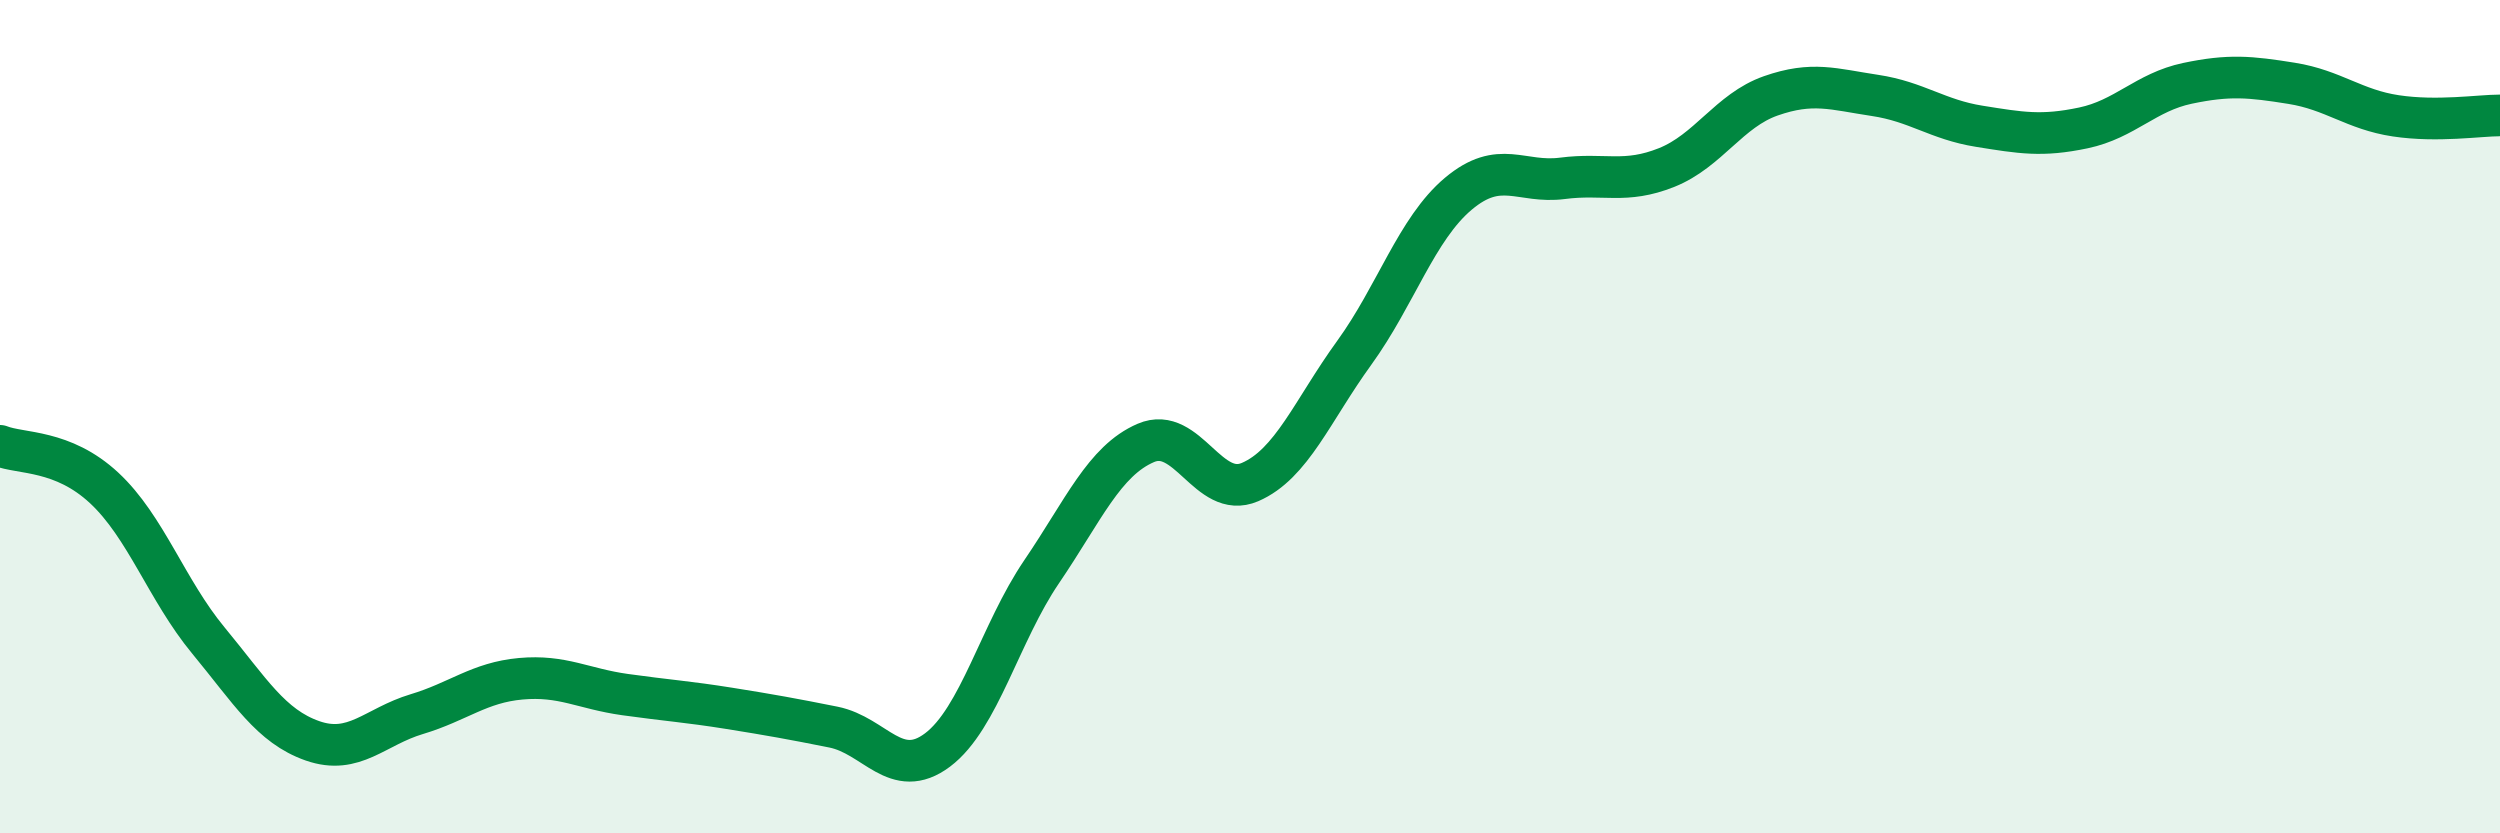
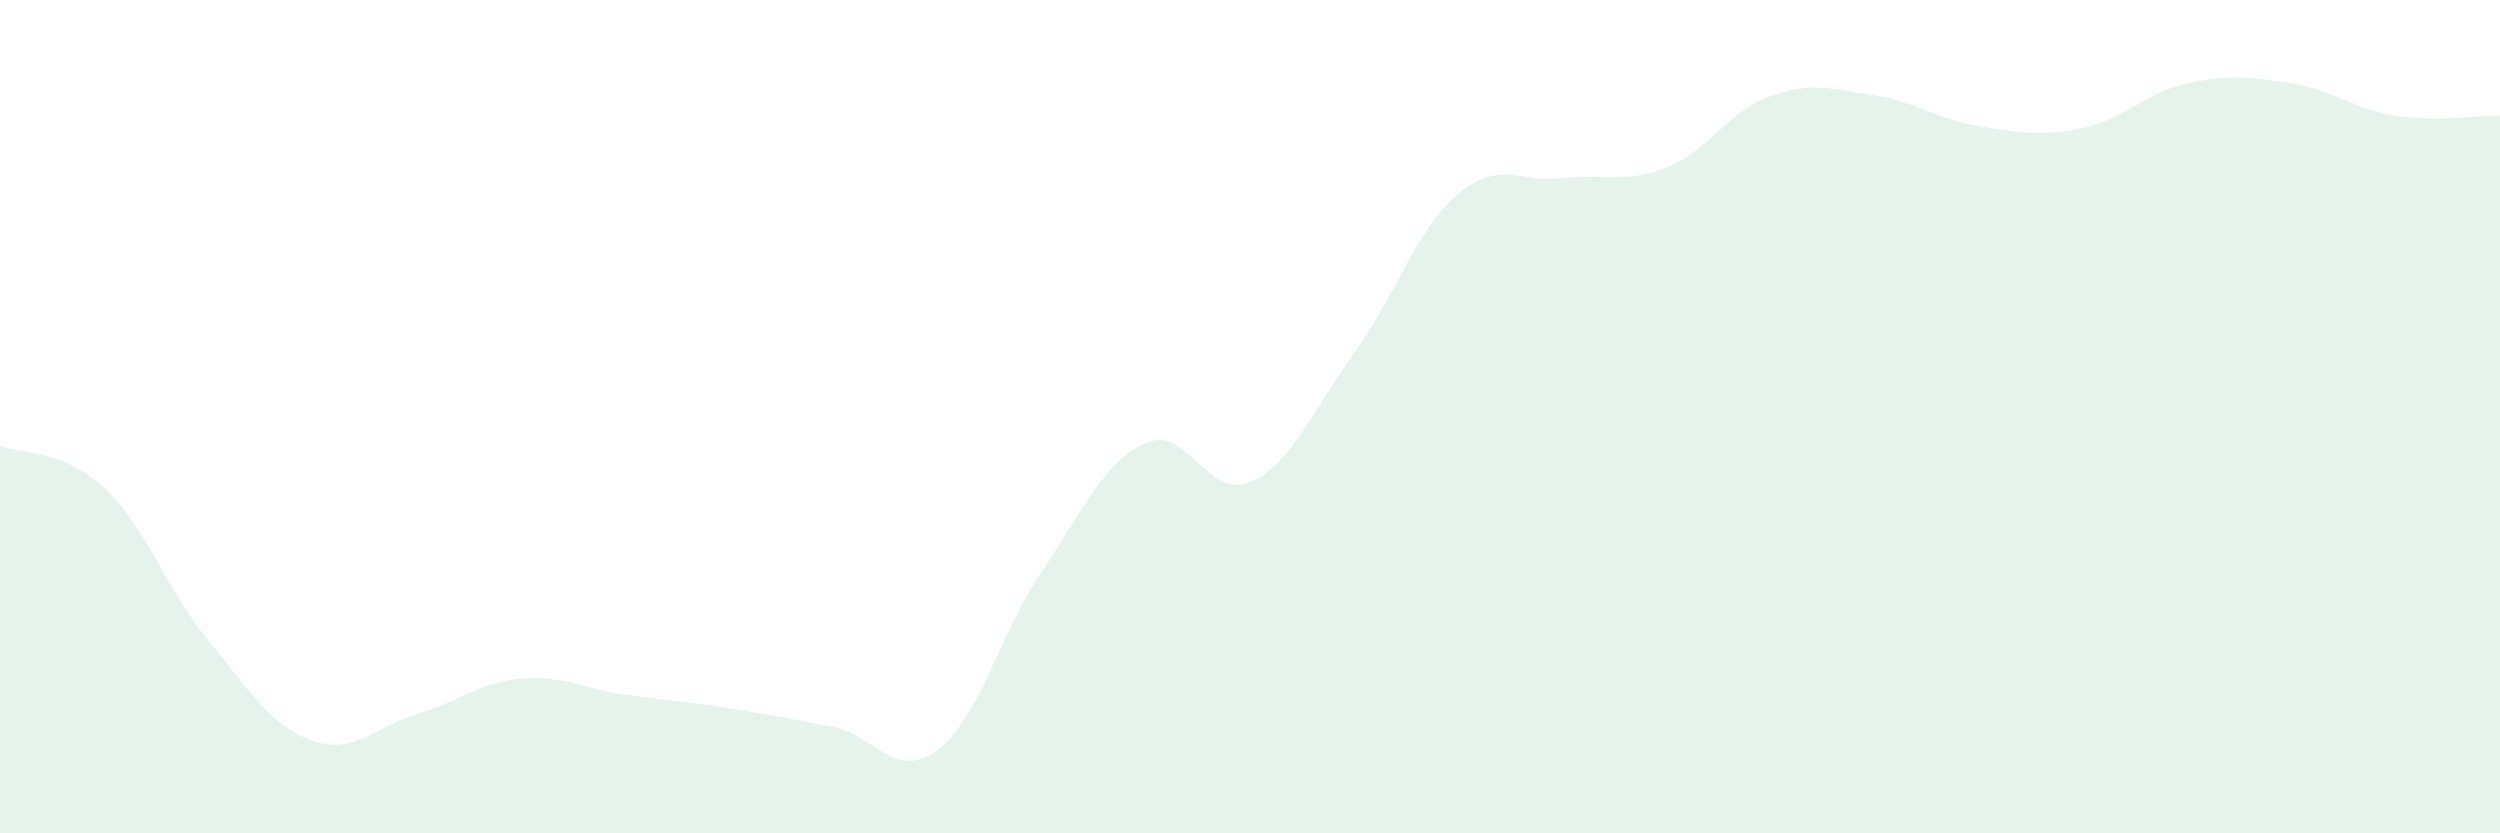
<svg xmlns="http://www.w3.org/2000/svg" width="60" height="20" viewBox="0 0 60 20">
  <path d="M 0,10.7 C 0.5,10.9 1.5,10.78 2.5,11.71 C 3.5,12.64 4,14.16 5,15.37 C 6,16.58 6.5,17.43 7.5,17.78 C 8.5,18.13 9,17.44 10,17.14 C 11,16.84 11.5,16.38 12.5,16.29 C 13.5,16.2 14,16.53 15,16.67 C 16,16.81 16.5,16.84 17.5,17 C 18.5,17.16 19,17.25 20,17.45 C 21,17.65 21.5,18.75 22.5,18 C 23.5,17.25 24,15.19 25,13.72 C 26,12.25 26.5,11.06 27.5,10.63 C 28.5,10.2 29,12 30,11.57 C 31,11.14 31.5,9.85 32.5,8.47 C 33.5,7.09 34,5.49 35,4.65 C 36,3.81 36.5,4.41 37.5,4.28 C 38.5,4.15 39,4.42 40,4.02 C 41,3.62 41.5,2.65 42.5,2.3 C 43.5,1.95 44,2.14 45,2.29 C 46,2.44 46.5,2.87 47.5,3.03 C 48.5,3.19 49,3.28 50,3.07 C 51,2.86 51.5,2.21 52.5,2 C 53.5,1.79 54,1.84 55,2 C 56,2.16 56.5,2.63 57.5,2.78 C 58.5,2.93 59.5,2.77 60,2.77L60 20L0 20Z" fill="#008740" opacity="0.1" stroke-linecap="round" stroke-linejoin="round" />
-   <path d="M 0,10.7 C 0.5,10.9 1.5,10.78 2.5,11.71 C 3.5,12.64 4,14.16 5,15.37 C 6,16.58 6.5,17.43 7.5,17.78 C 8.5,18.13 9,17.44 10,17.14 C 11,16.84 11.5,16.38 12.5,16.29 C 13.5,16.2 14,16.53 15,16.67 C 16,16.81 16.5,16.84 17.5,17 C 18.5,17.16 19,17.25 20,17.45 C 21,17.65 21.5,18.75 22.5,18 C 23.5,17.25 24,15.19 25,13.72 C 26,12.25 26.5,11.06 27.5,10.63 C 28.5,10.2 29,12 30,11.57 C 31,11.14 31.5,9.85 32.5,8.47 C 33.5,7.09 34,5.49 35,4.65 C 36,3.81 36.5,4.41 37.5,4.28 C 38.5,4.15 39,4.42 40,4.02 C 41,3.62 41.5,2.65 42.5,2.3 C 43.5,1.95 44,2.14 45,2.29 C 46,2.44 46.5,2.87 47.5,3.03 C 48.5,3.19 49,3.28 50,3.07 C 51,2.86 51.5,2.21 52.5,2 C 53.5,1.79 54,1.84 55,2 C 56,2.16 56.5,2.63 57.5,2.78 C 58.5,2.93 59.5,2.77 60,2.77" stroke="#008740" stroke-width="1" fill="none" stroke-linecap="round" stroke-linejoin="round" />
</svg>